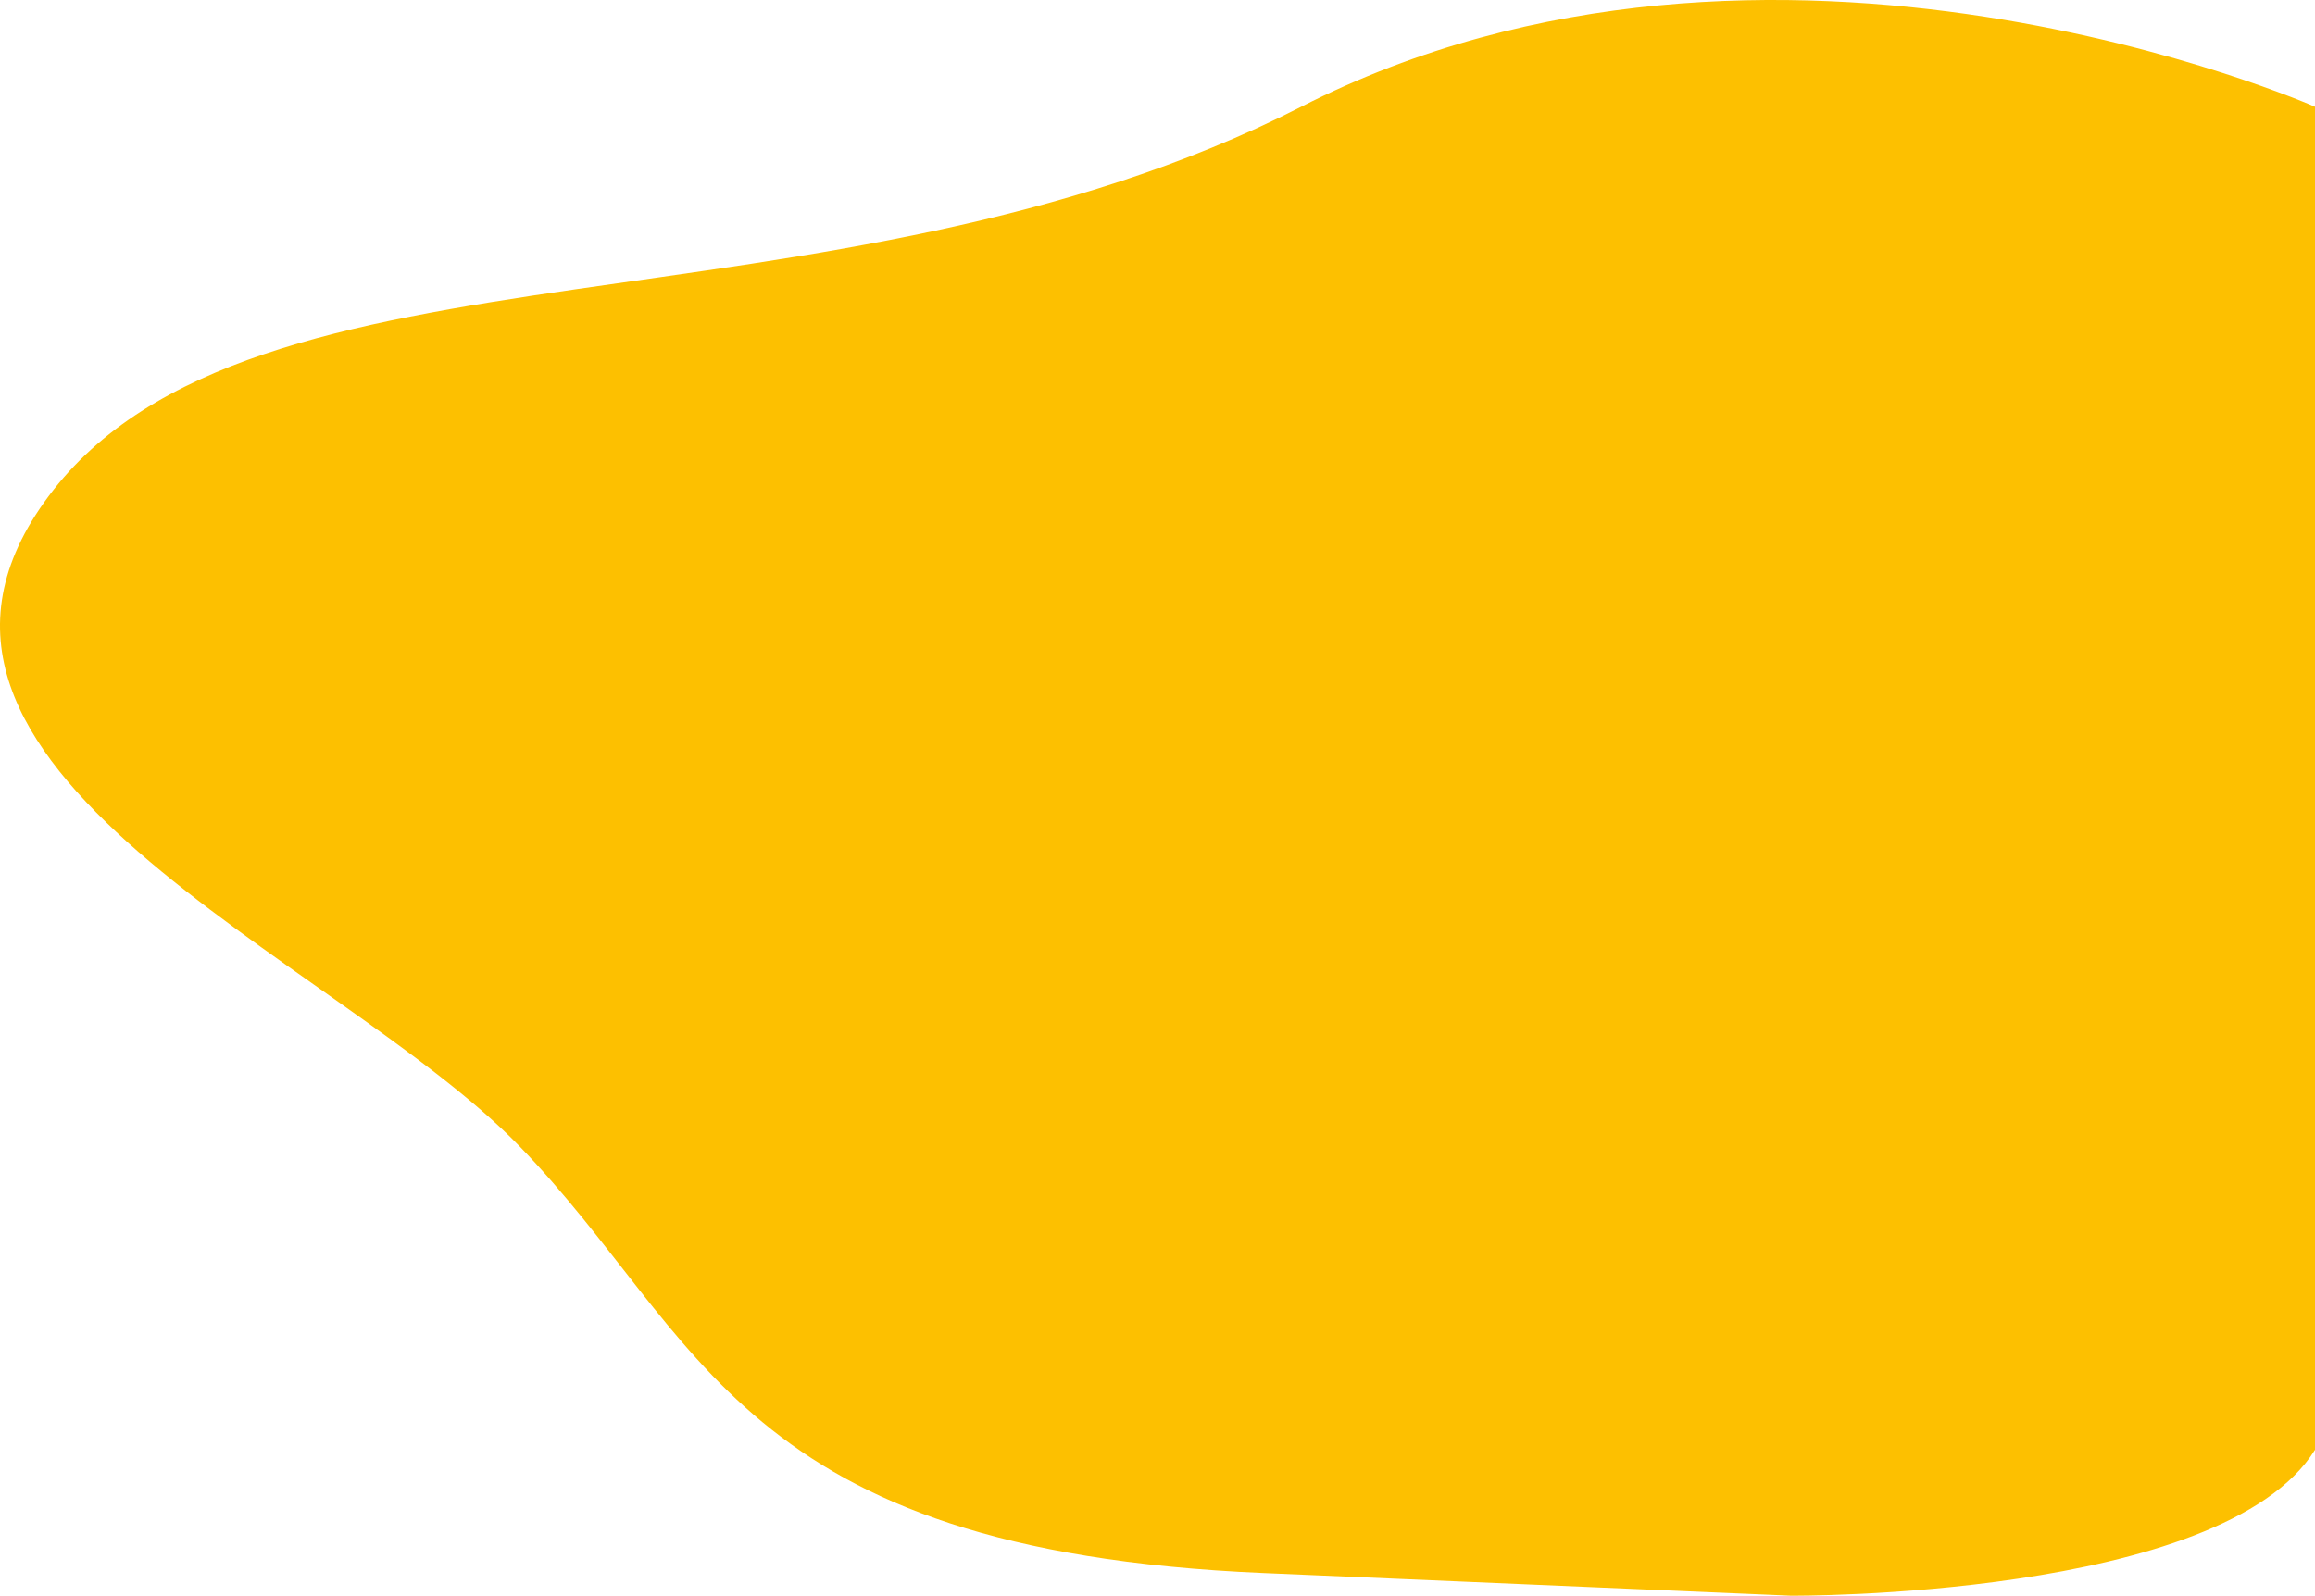
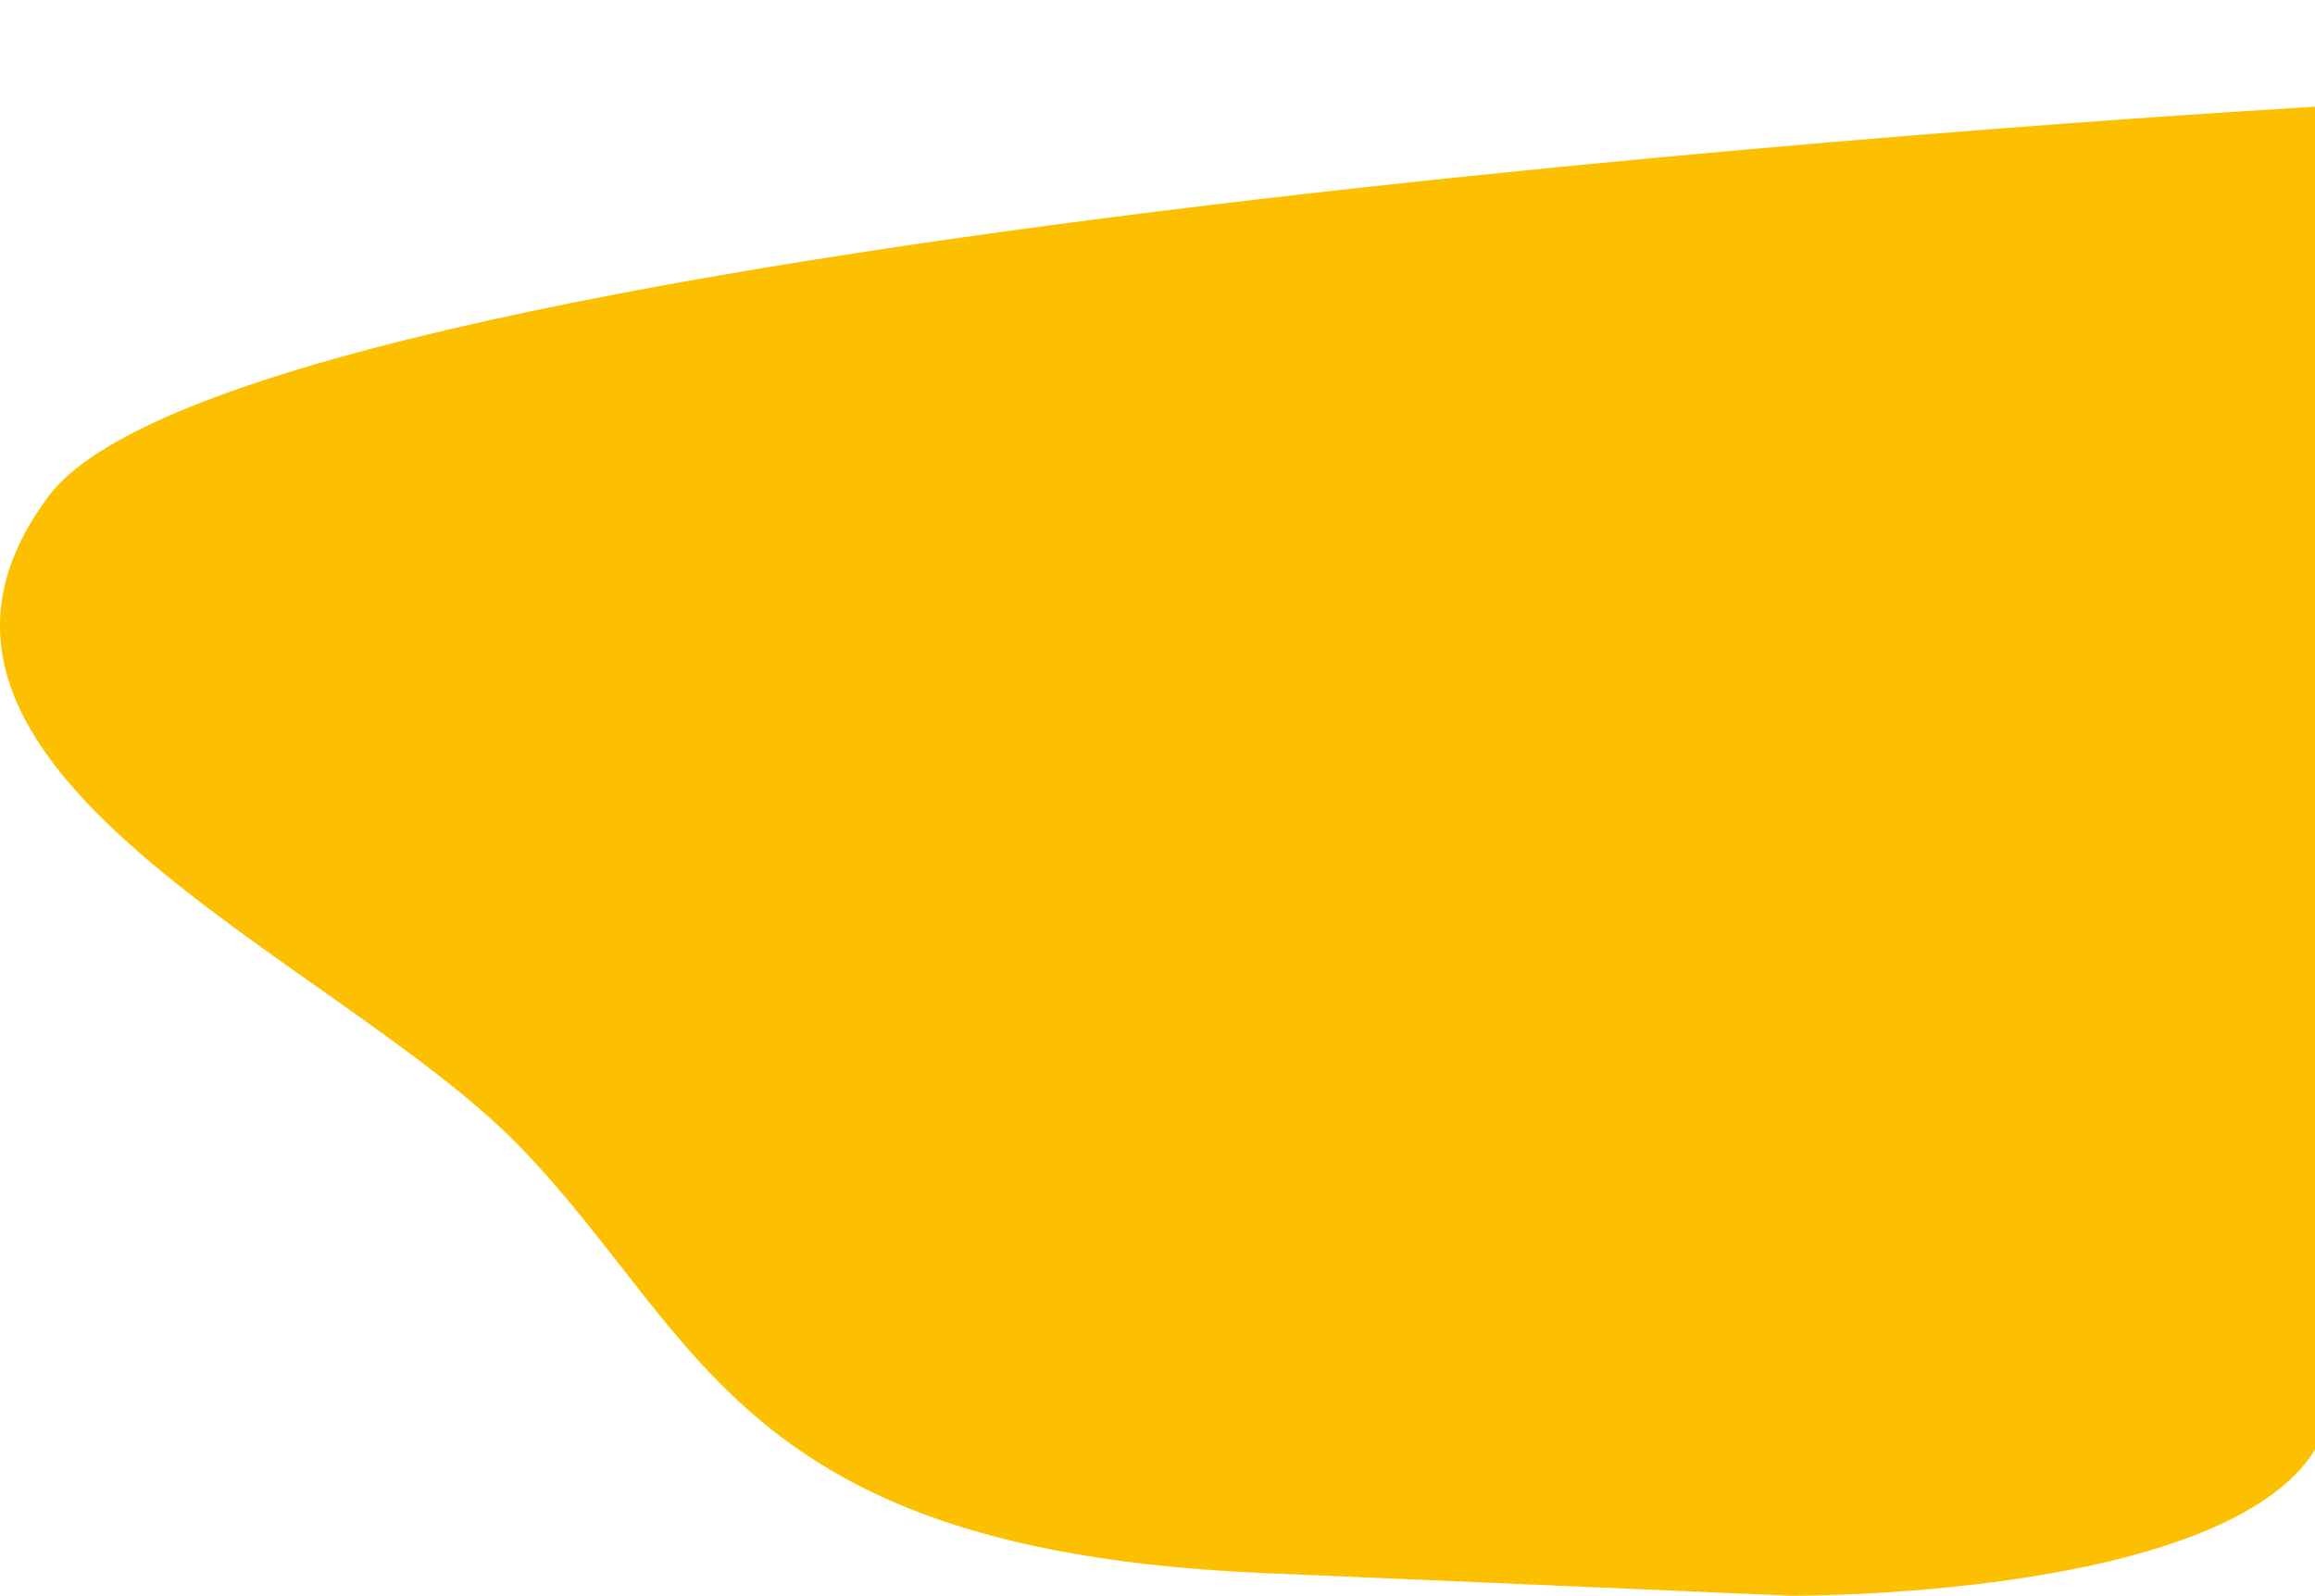
<svg xmlns="http://www.w3.org/2000/svg" width="319.075" height="219.993" viewBox="0 0 319.075 219.993">
-   <path id="XMLID_205_" d="M319.075,14.719s-74.822-33.119-139.734,0S34.763,30.853,6.705,68.4,46.12,131.77,71.562,157.987s29.84,55.756,102.546,58.881l72.706,3.124s59.457.454,72.261-20.11V14.719Z" transform="translate(0 0)" fill="#fdc000" />
+   <path id="XMLID_205_" d="M319.075,14.719S34.763,30.853,6.705,68.4,46.12,131.77,71.562,157.987s29.84,55.756,102.546,58.881l72.706,3.124s59.457.454,72.261-20.11V14.719Z" transform="translate(0 0)" fill="#fdc000" />
</svg>